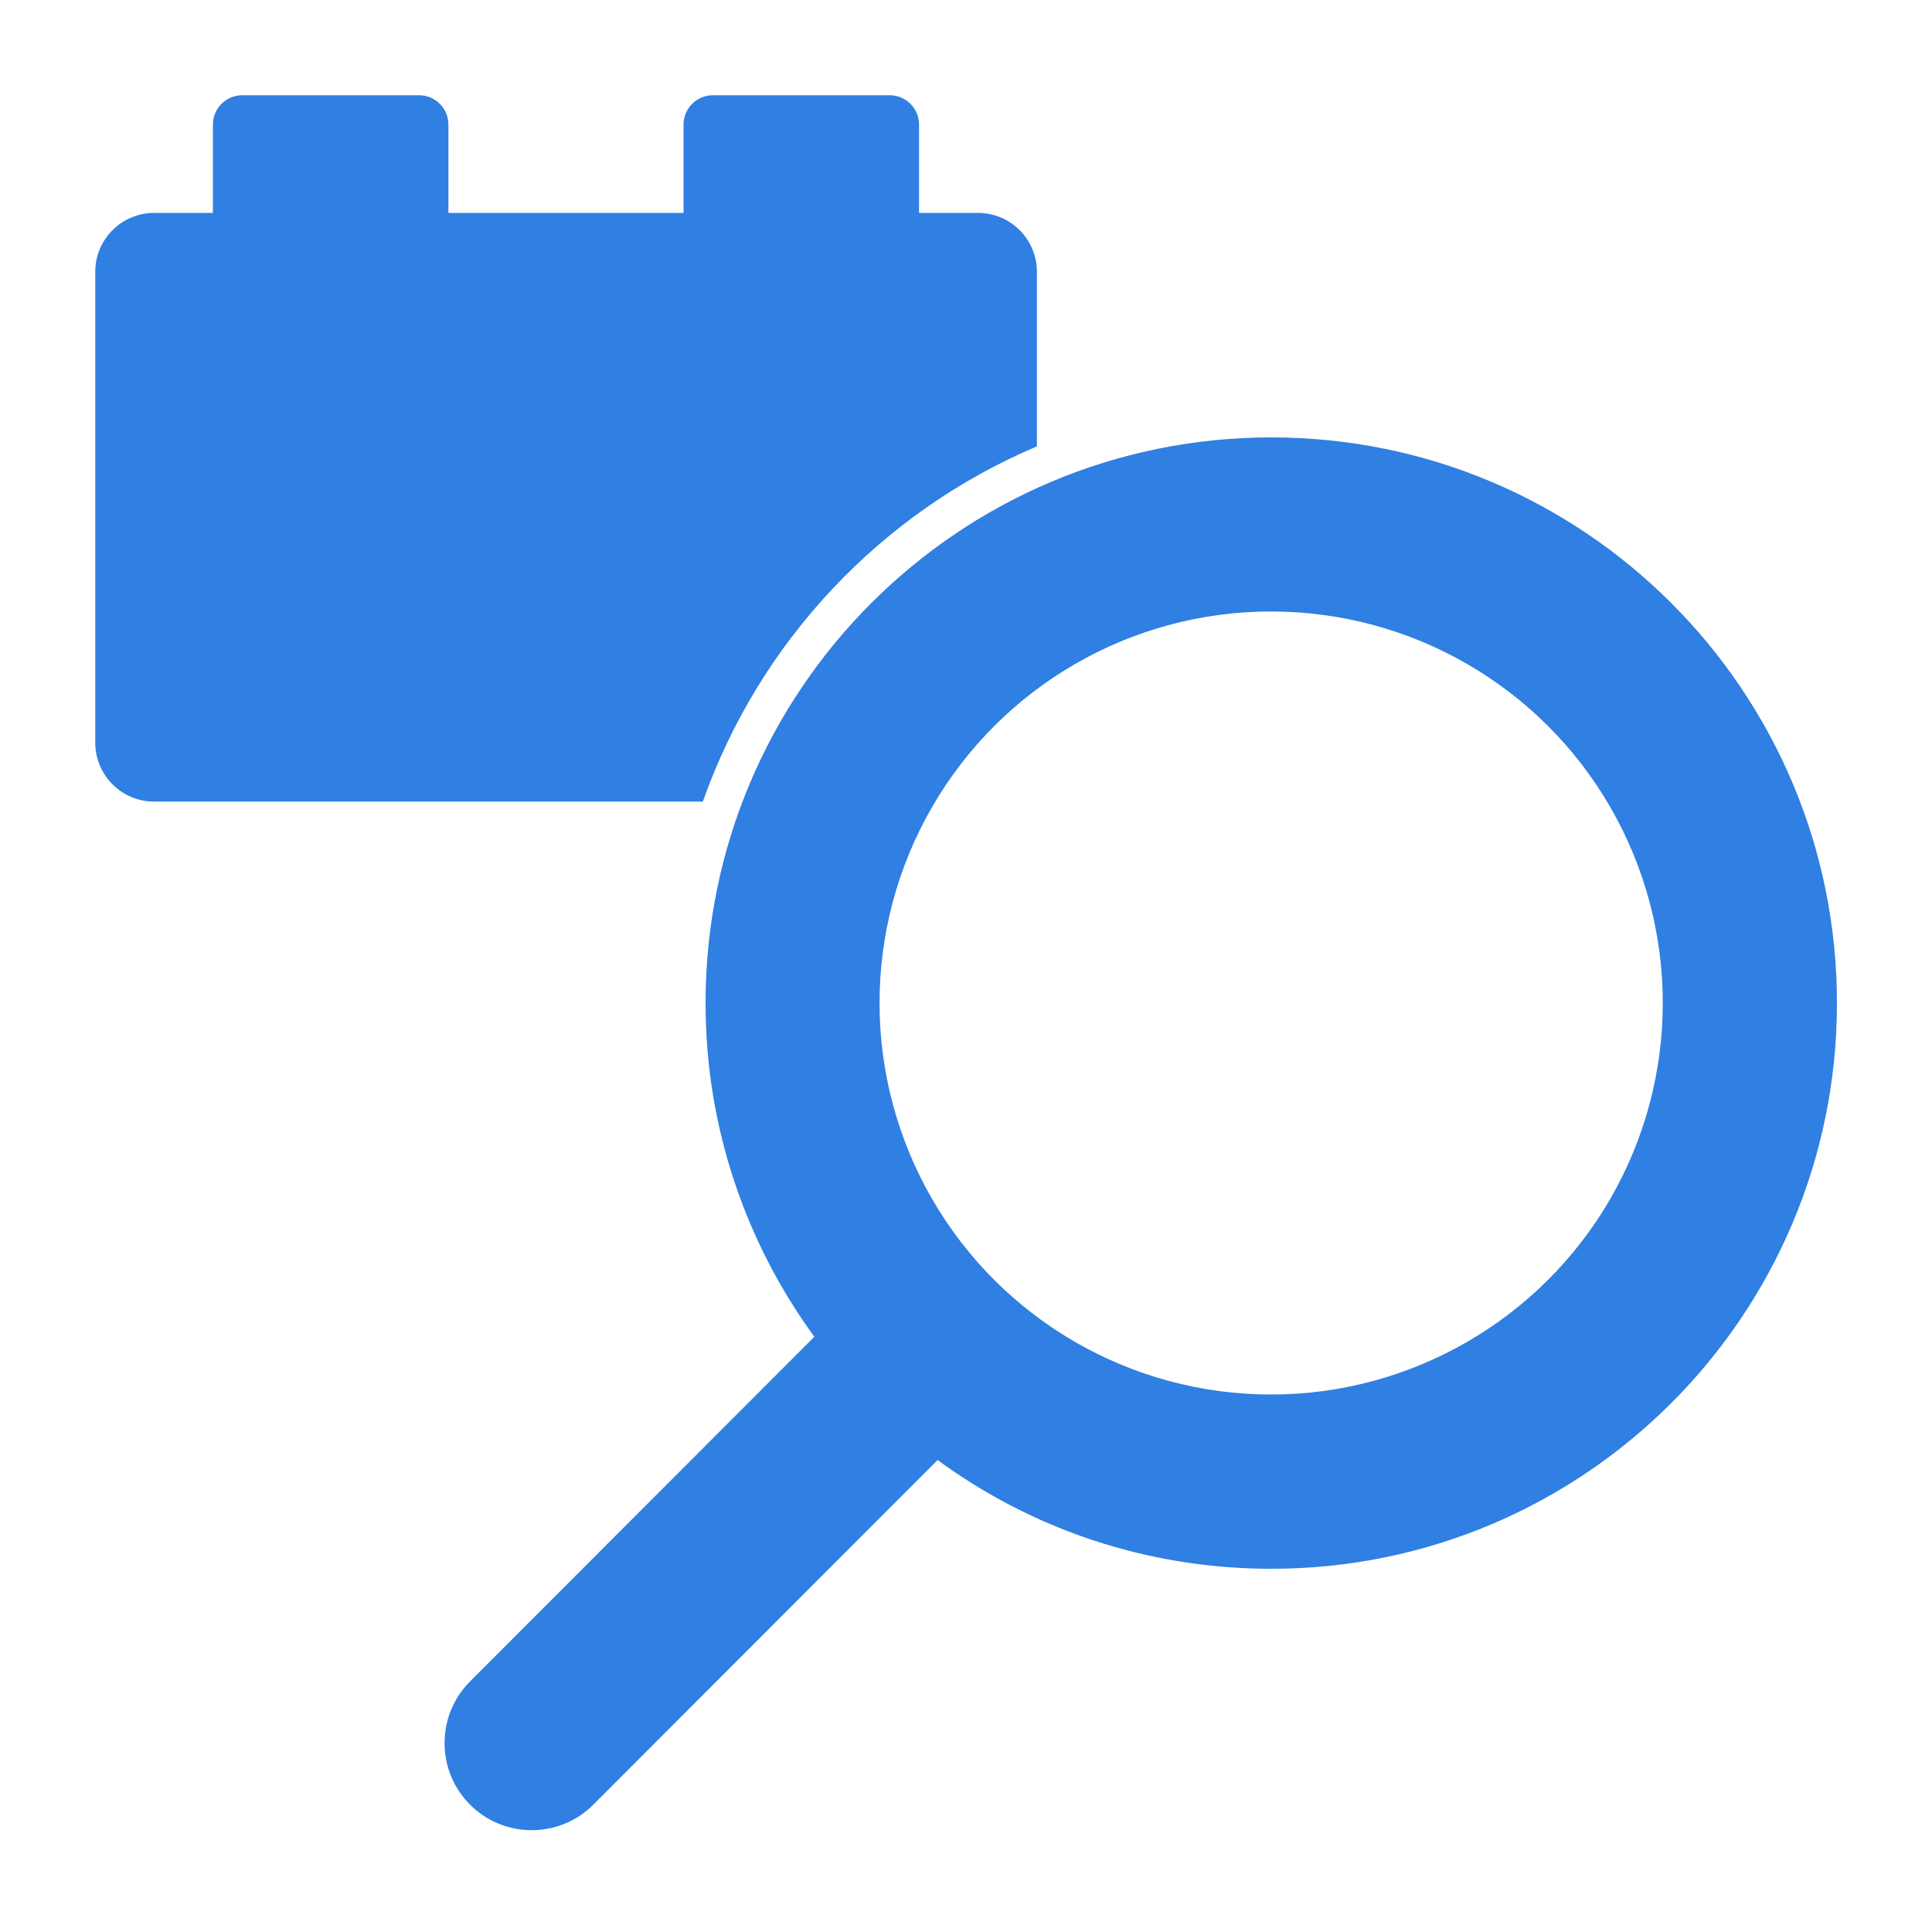
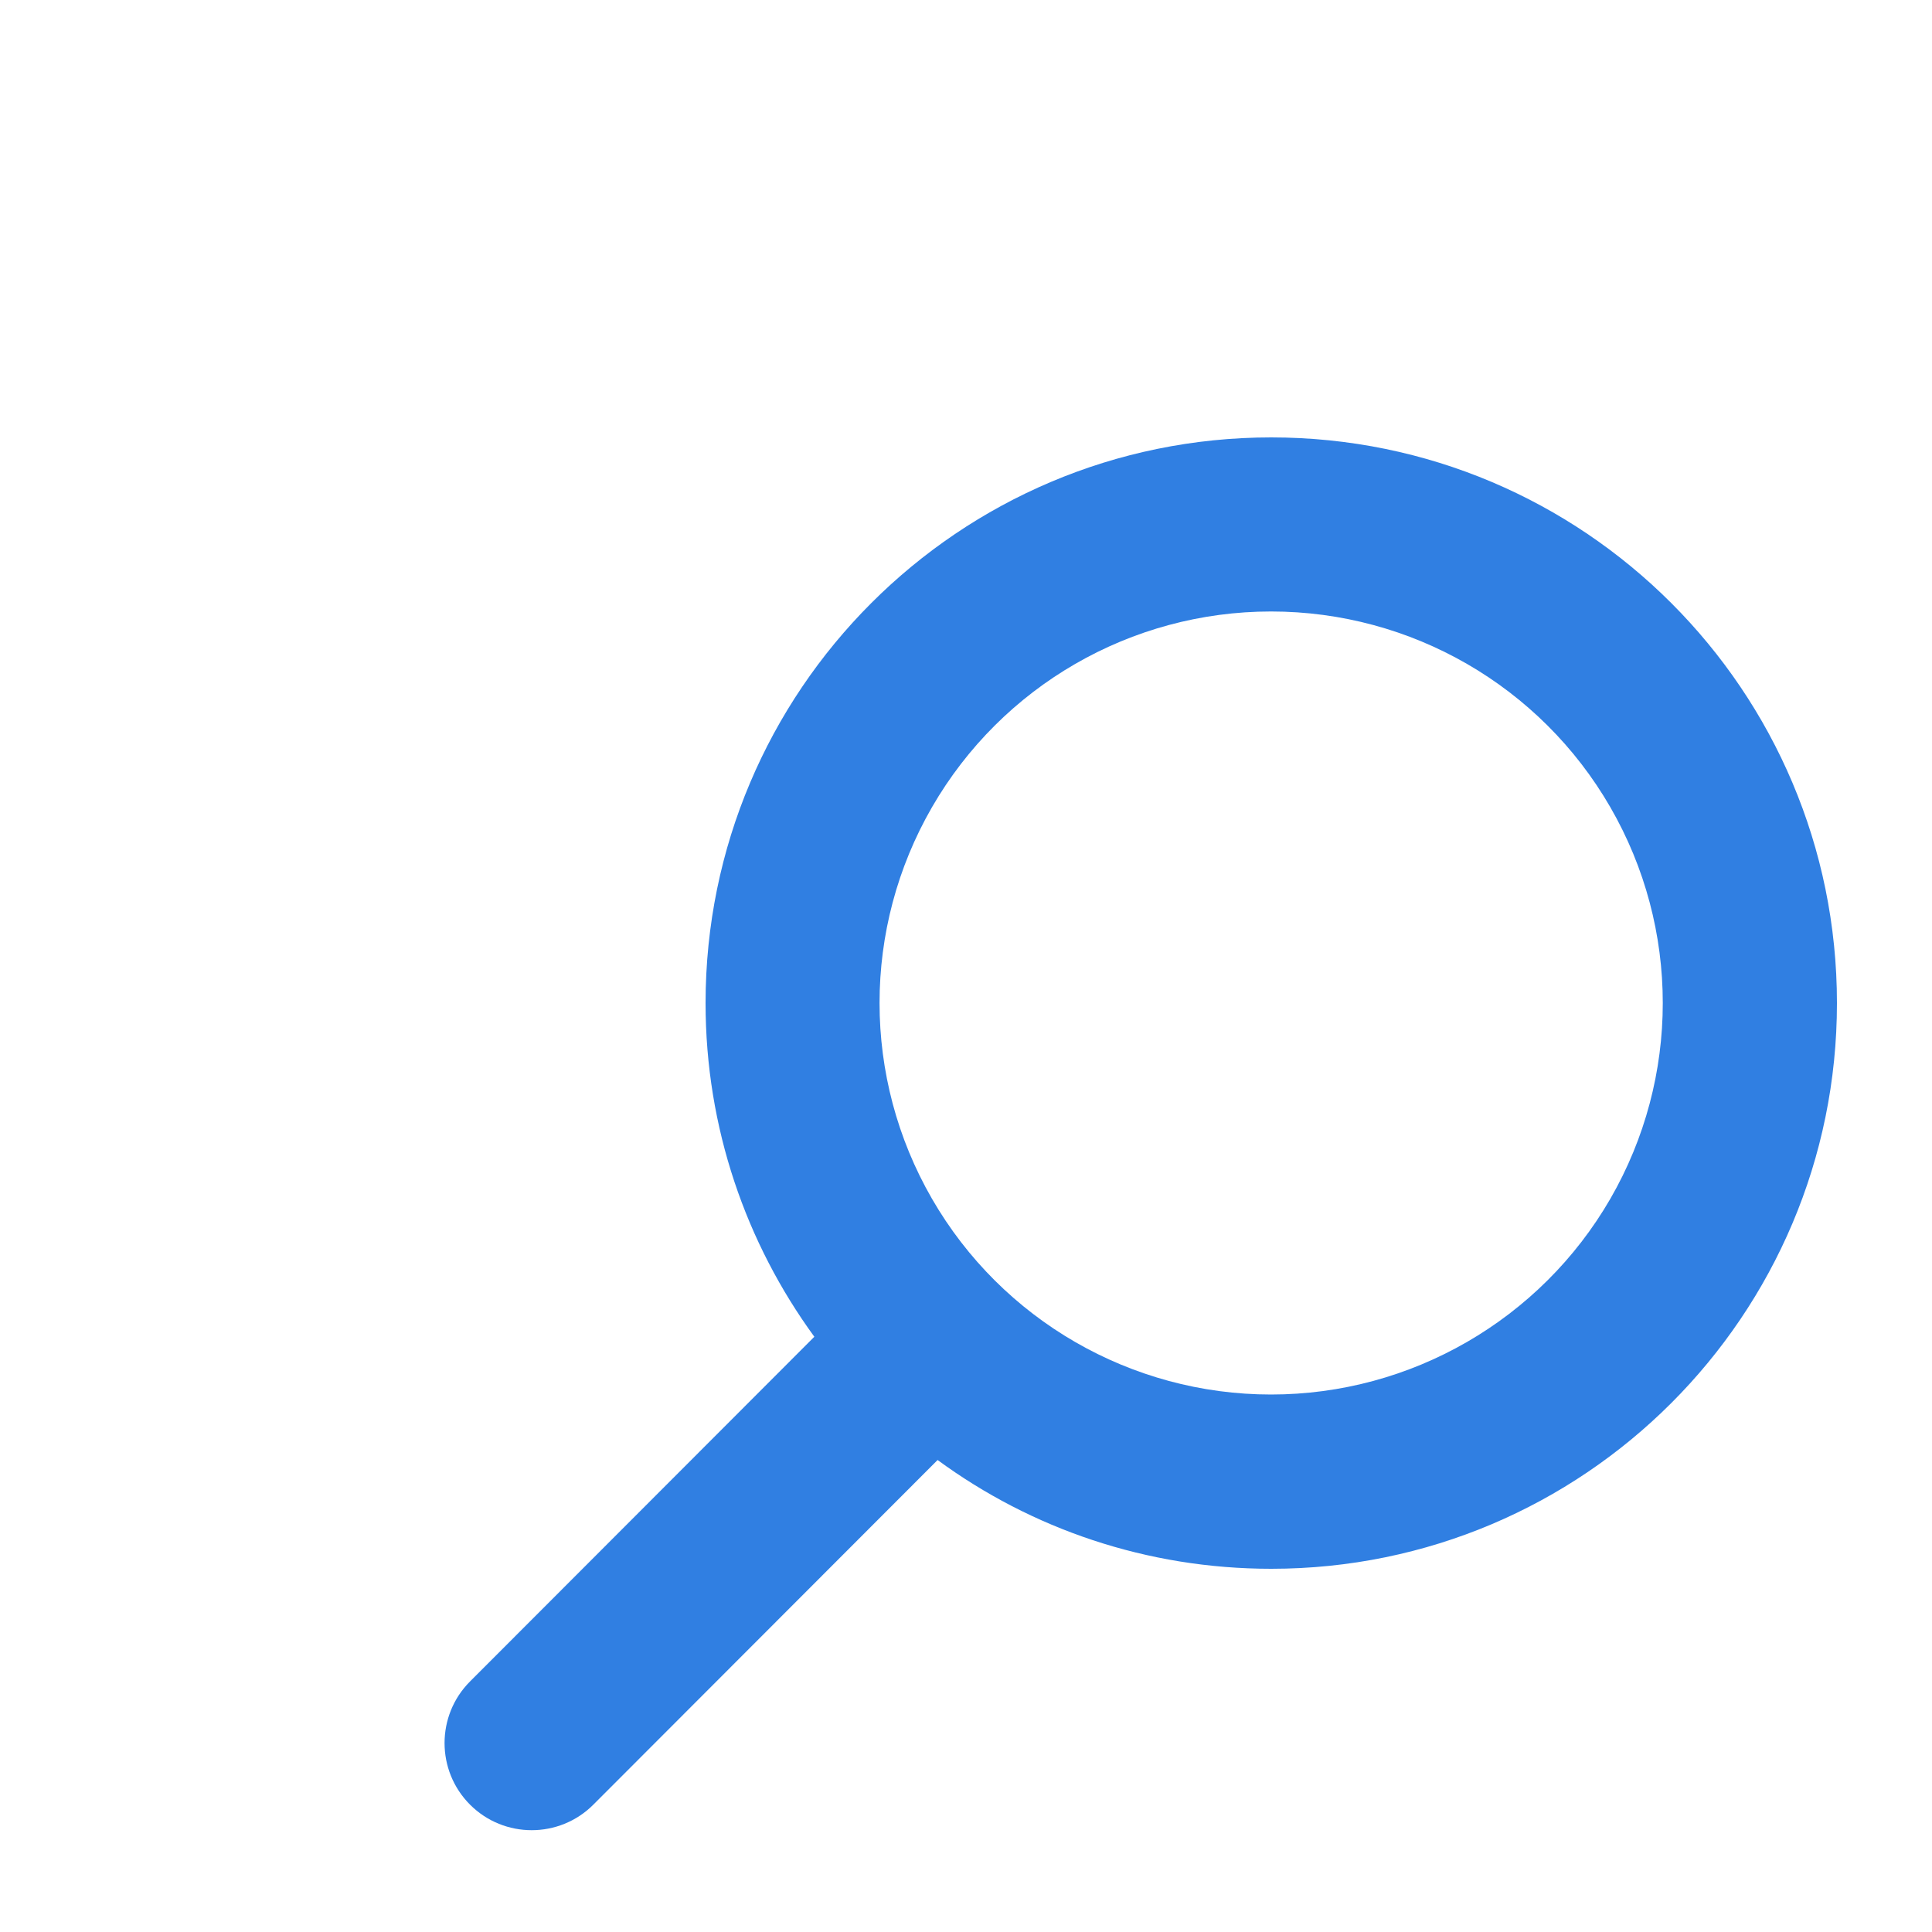
<svg xmlns="http://www.w3.org/2000/svg" id="Ebene_1" data-name="Ebene 1" width="35.28mm" height="35.28mm" version="1.1" viewBox="0 0 100 100">
  <defs>
    <style>
      .cls-1 {
        fill: #307fe2;
        stroke-width: 0px;
      }
    </style>
  </defs>
-   <path class="cls-1" d="M53.67,23.1v-9.03c0-1.68-1.36-3.05-3.05-3.05h-3.05v-4.57c0-.84-.68-1.52-1.52-1.52h-9.15c-.84,0-1.52.68-1.52,1.52v4.57h-12.17v-4.57c0-.84-.68-1.52-1.52-1.52h-9.15c-.84,0-1.52.68-1.52,1.52v4.57h-3.04c-1.68,0-3.05,1.36-3.05,3.05v24.37c0,1.68,1.36,3.05,3.05,3.05h28.4c2.92-8.29,9.24-14.98,17.3-18.39h-.01Z" />
  <path class="cls-1" d="M65.8,22.64c16.18,0,29.28,13.11,29.28,29.28s-13.11,29.28-29.28,29.28c-6.46,0-12.43-2.08-17.27-5.63l-17.82,17.84c-1.76,1.76-4.62,1.76-6.38,0-1.76-1.76-1.76-4.62,0-6.38l17.82-17.84c-3.53-4.84-5.63-10.81-5.63-17.27,0-16.17,13.11-29.28,29.28-29.28ZM83.35,62.05c3.62-6.27,3.62-14,0-20.27s-10.31-10.13-17.56-10.13-13.93,3.86-17.55,10.13-3.62,14,0,20.27,10.31,10.13,17.55,10.13,13.94-3.87,17.56-10.13Z" />
</svg>